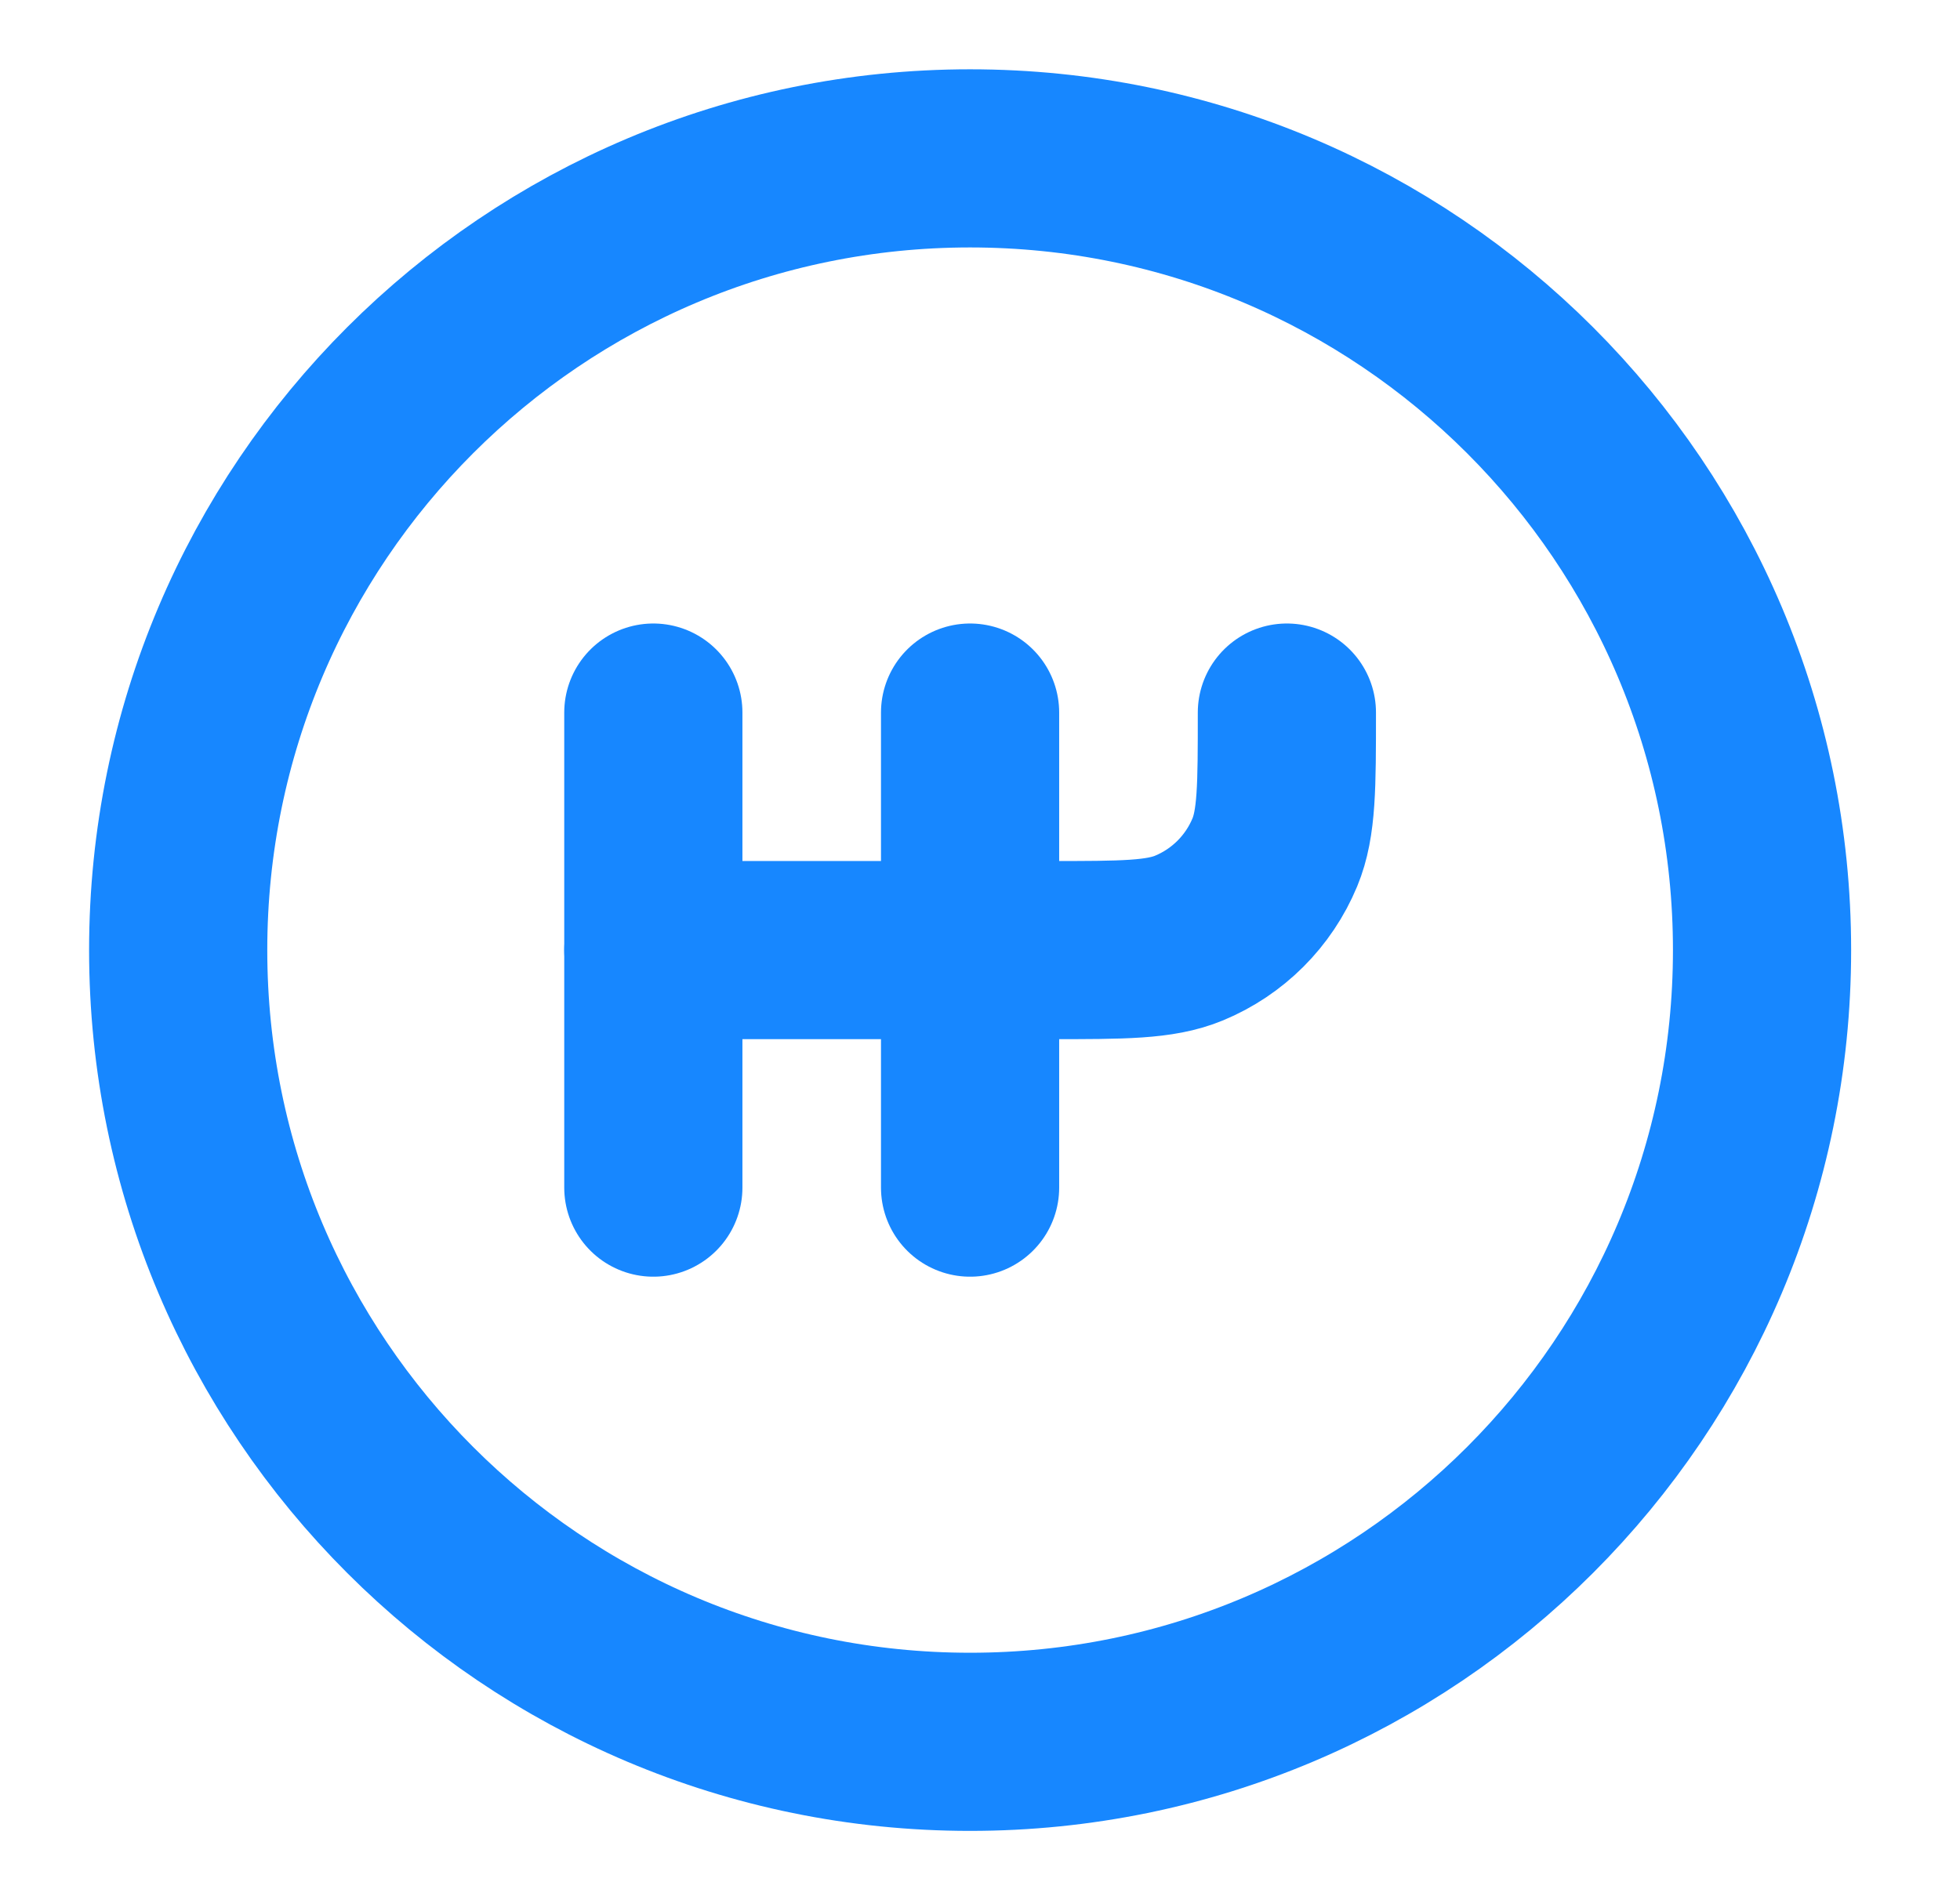
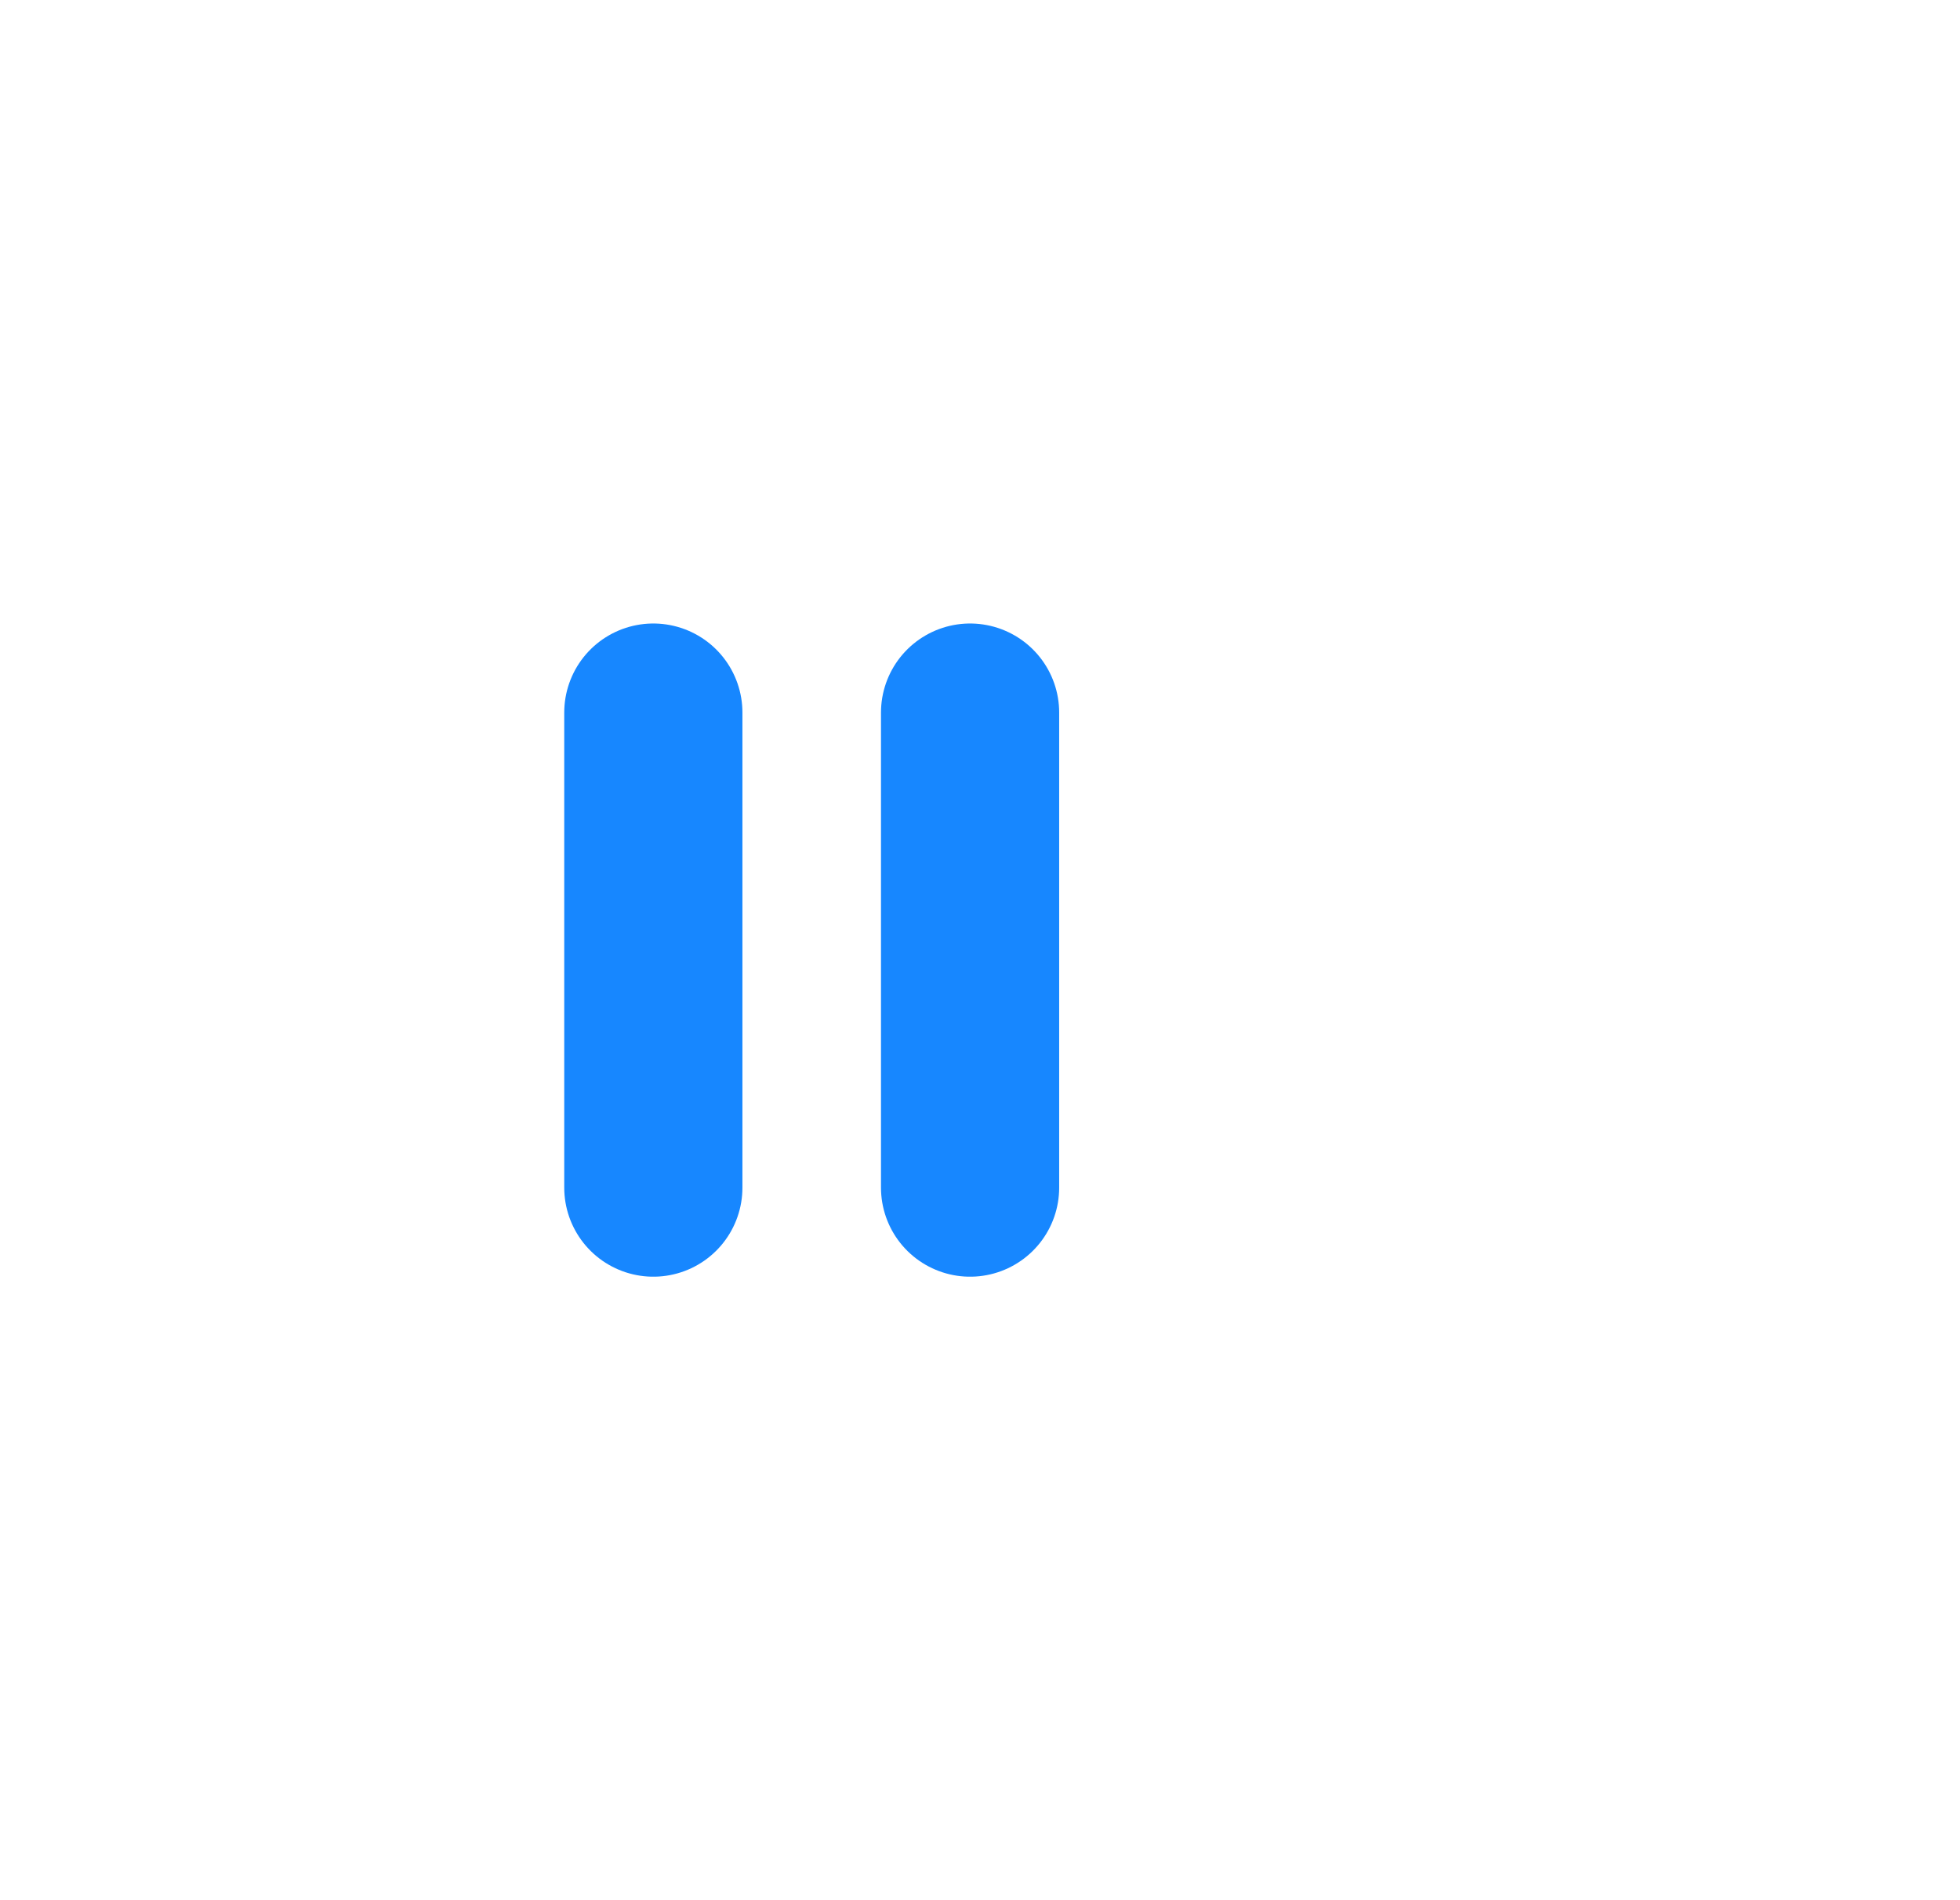
<svg xmlns="http://www.w3.org/2000/svg" width="33" height="32" viewBox="0 0 33 32" fill="none">
  <path d="M11 12V20" stroke="#1787FF" stroke-width="3" stroke-linecap="round" />
  <path d="M16.333 12V20" stroke="#1787FF" stroke-width="3" stroke-linecap="round" />
-   <path d="M11 16H17.667C18.909 16 19.53 16 20.02 15.797C20.674 15.526 21.193 15.007 21.464 14.354C21.667 13.864 21.667 13.242 21.667 12" stroke="#1787FF" stroke-width="3" stroke-linecap="round" />
-   <path d="M29.667 16C29.667 23.364 23.697 29.333 16.333 29.333C8.97 29.333 3 23.364 3 16C3 8.636 8.97 2.667 16.333 2.667C23.697 2.667 29.667 8.636 29.667 16Z" stroke="#1787FF" stroke-width="3" />
</svg>